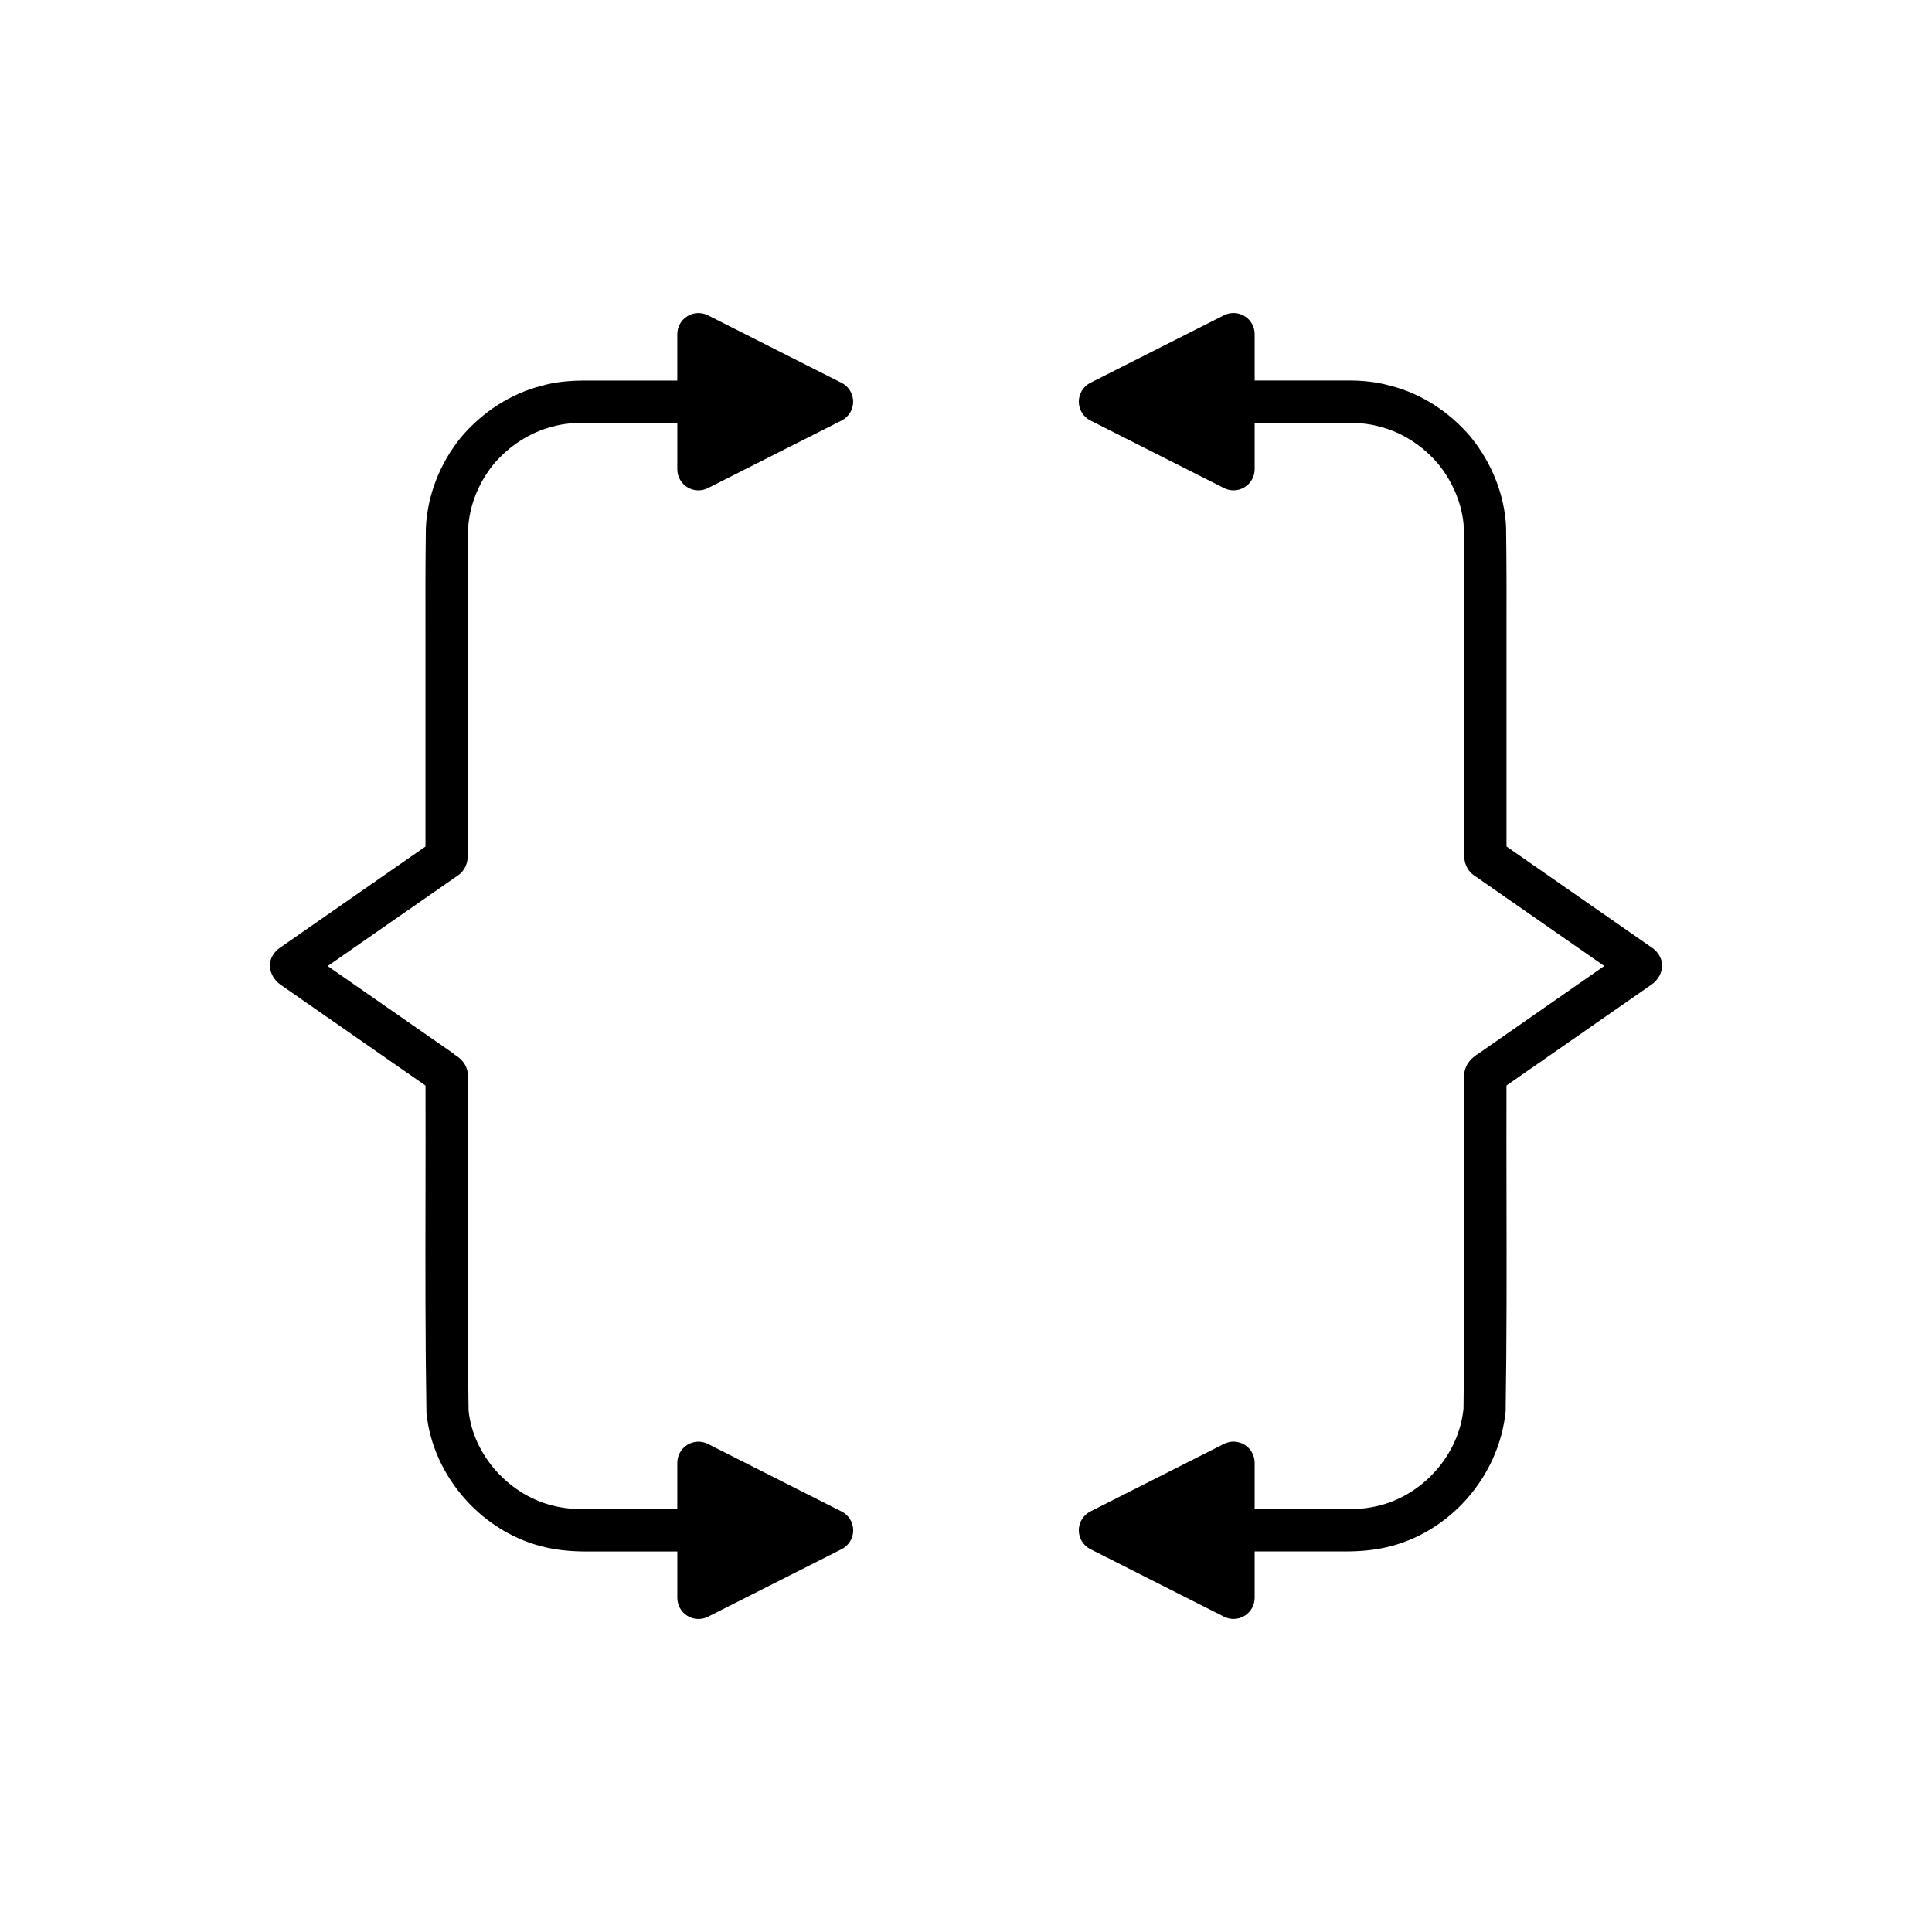
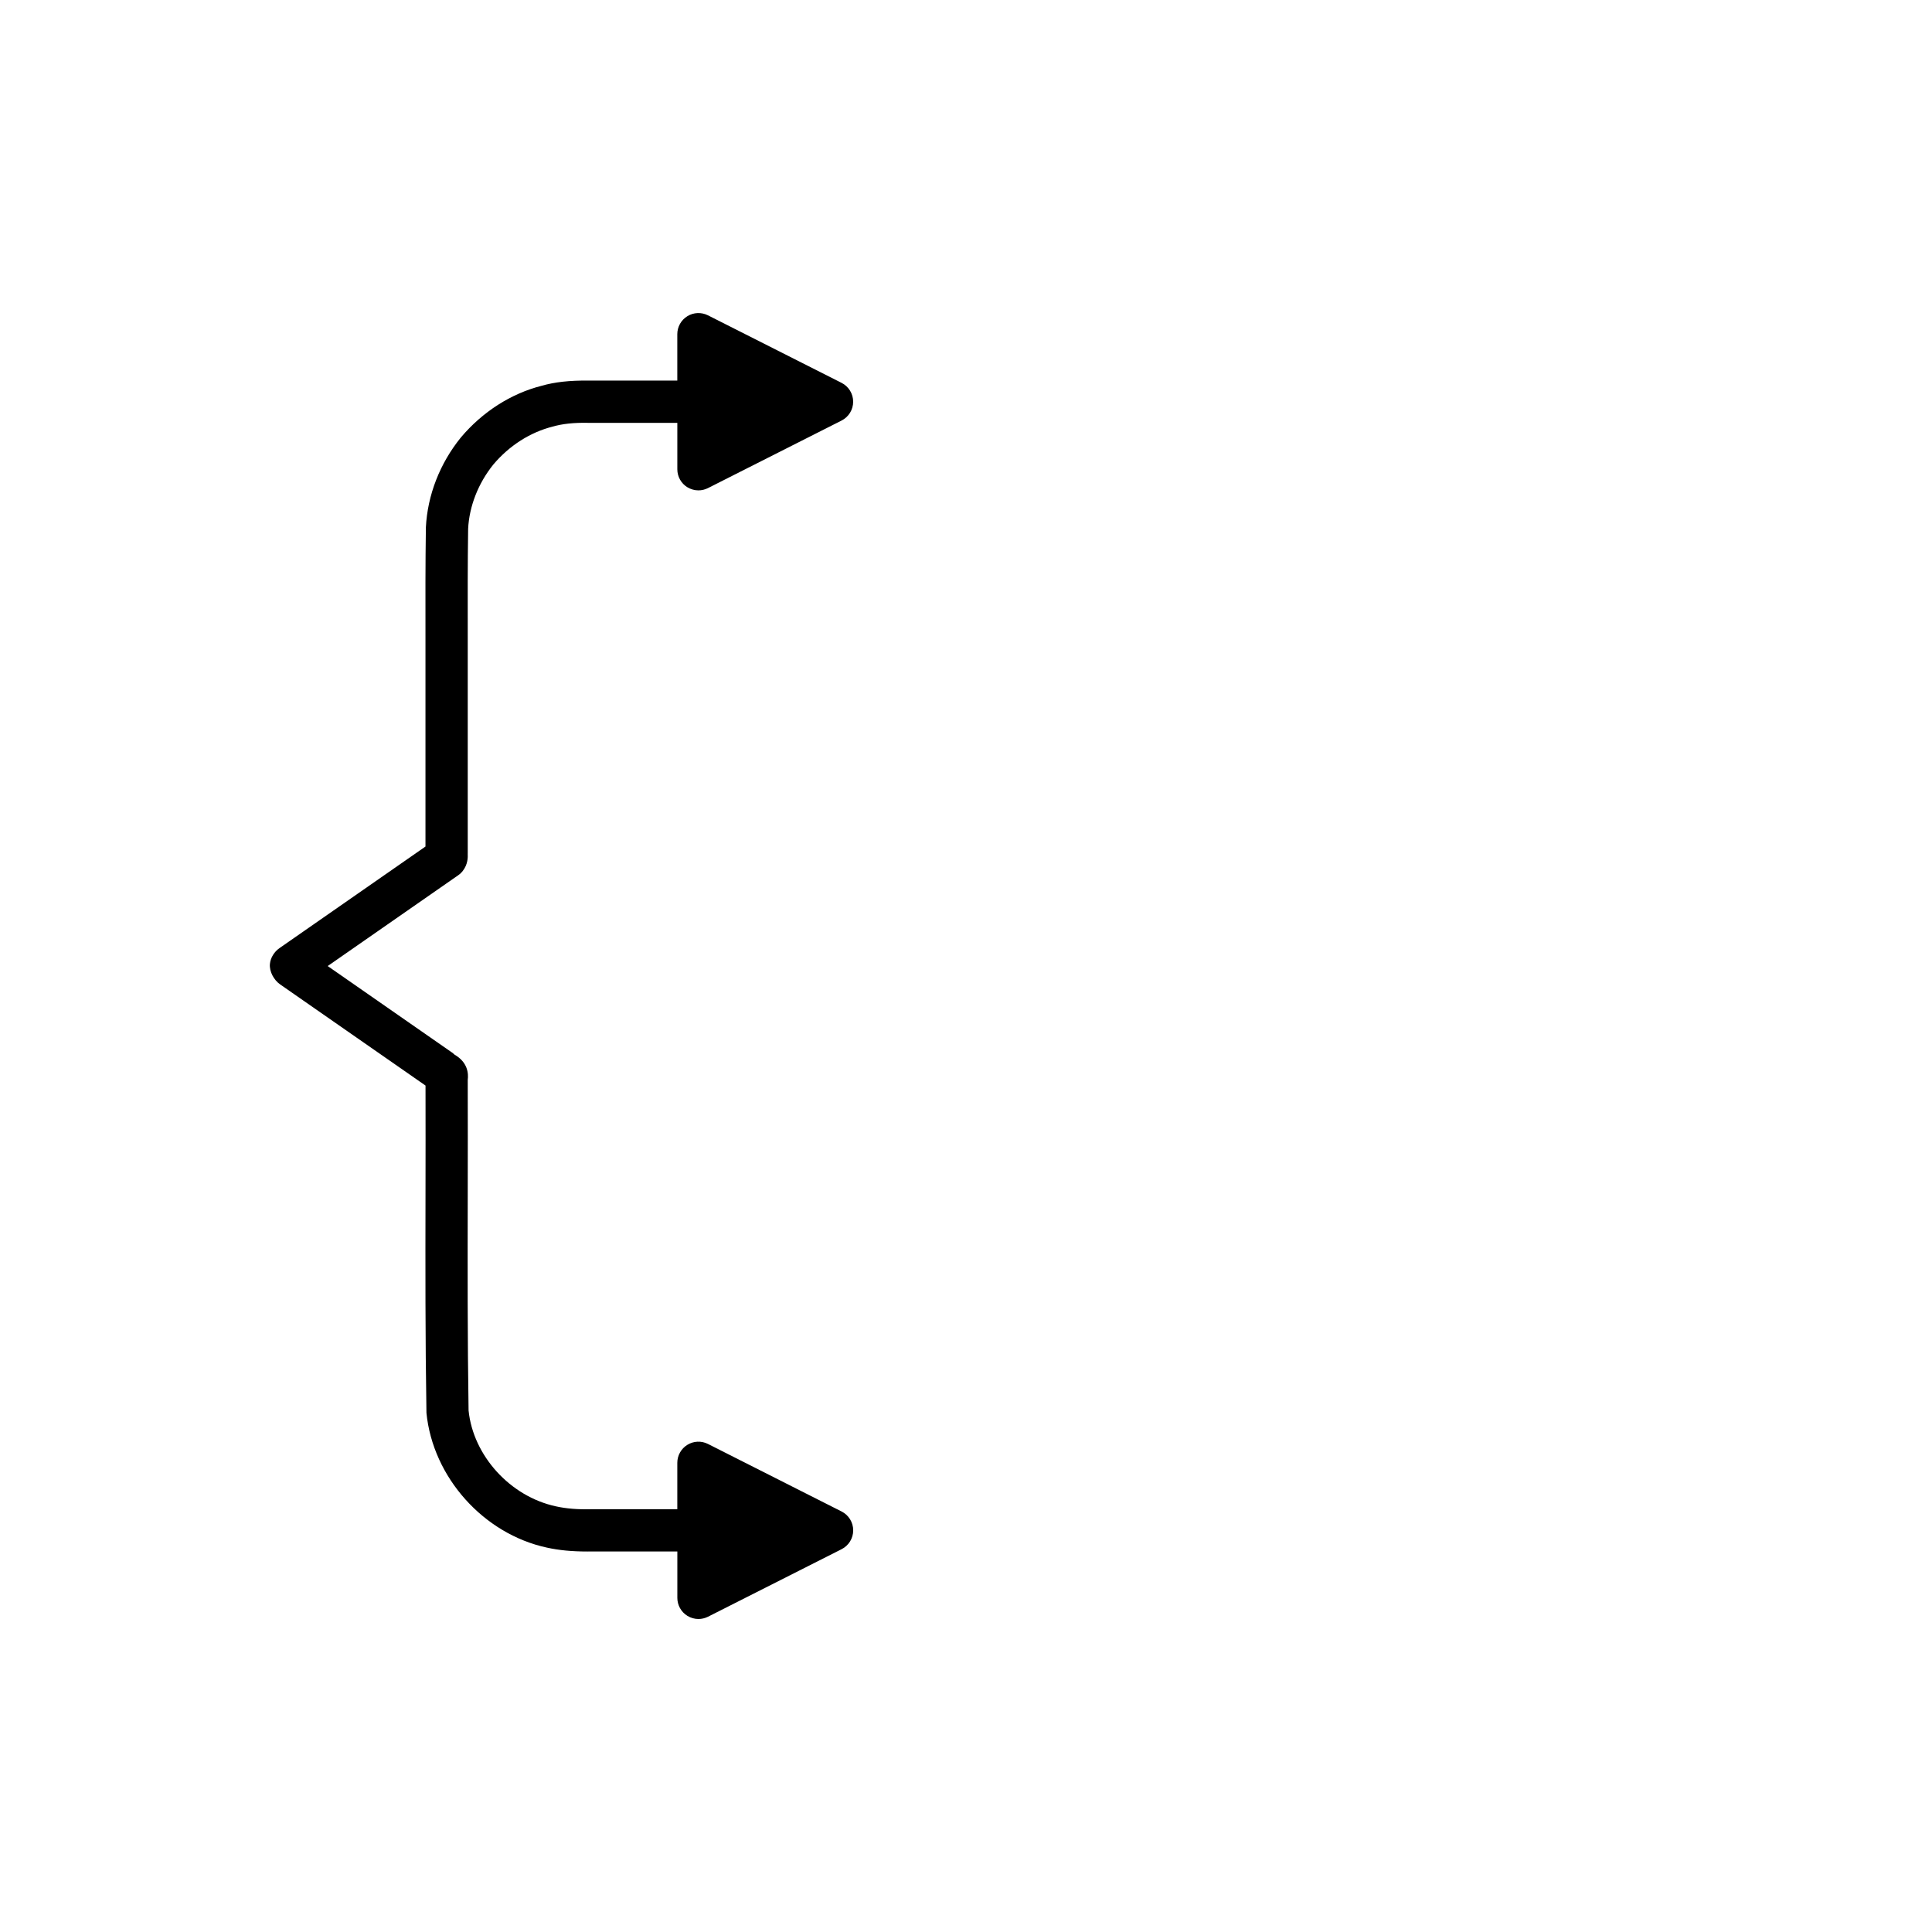
<svg xmlns="http://www.w3.org/2000/svg" fill="#000000" width="800px" height="800px" version="1.1" viewBox="144 144 512 512">
  <g>
-     <path d="m581.9 395.23-38.664-26.902v-40.027c-0.016-5.254-0.004-10.5 0-15.75 0.016-9.605 0.031-19.203-0.113-29.008-0.426-8.363-3.707-16.746-9.316-23.676-5.676-6.746-13.246-11.582-21.156-13.586-3.629-1.043-7.582-1.531-12.562-1.434h-23.59v-12.301c0-1.945-1.012-3.75-2.668-4.766-1.66-1.027-3.723-1.098-5.457-0.23l-35.406 17.898c-1.887 0.953-3.074 2.887-3.074 4.996 0 2.109 1.188 4.047 3.074 4.996l35.406 17.906c0.797 0.398 1.66 0.602 2.527 0.602 1.016 0 2.035-0.277 2.93-0.832 1.656-1.016 2.668-2.82 2.668-4.766v-12.301h23.664c3.938-0.043 6.852 0.27 9.562 1.043 5.828 1.477 11.34 5.023 15.449 9.898 4.055 5.019 6.457 11.098 6.758 16.918 0.141 9.539 0.125 19.078 0.109 28.625-0.004 5.266-0.016 10.535 0 15.781v41.707c0 0.086 0 0.176 0.004 0.262-0.039 0.75-0.094 2.711 1.316 4.512 0.344 0.441 0.754 0.832 1.215 1.148l34.57 24.055-33.363 23.234c-3.644 2.191-3.965 5.148-3.746 6.934-0.031 10.223-0.016 20.445 0 30.668 0.031 18.676 0.07 37.988-0.195 56.48-1.223 12.367-10.973 23.25-23.211 25.879-2.684 0.598-5.656 0.863-9.746 0.754h-22.387v-12.301c0-1.945-1.012-3.75-2.668-4.766-1.66-1.023-3.723-1.105-5.457-0.23l-35.406 17.898c-1.887 0.953-3.074 2.887-3.074 4.996s1.188 4.047 3.074 4.996l35.406 17.898c0.797 0.398 1.66 0.602 2.527 0.602 1.016 0 2.035-0.277 2.93-0.832 1.656-1.016 2.668-2.82 2.668-4.766v-12.301h22.289c0.504 0.004 1 0.012 1.488 0.012 4.16 0 7.609-0.328 10.742-1.023 16.832-3.617 30.281-18.641 31.996-36.18 0.297-19.059 0.258-38.418 0.223-57.145-0.016-9.715-0.031-19.43-0.004-29.137l37.906-26.371 0.371-0.277c1.832-1.109 3.148-3.426 2.957-5.559-0.156-1.676-1.168-3.262-2.566-4.234z" />
    <path d="m326.16 273.12c0.898 0.551 1.914 0.832 2.93 0.832 0.863 0 1.727-0.203 2.527-0.602l35.406-17.898c1.887-0.953 3.074-2.887 3.074-4.996s-1.188-4.047-3.074-4.996l-35.406-17.898c-1.734-0.863-3.801-0.793-5.457 0.23-1.656 1.016-2.668 2.82-2.668 4.766v12.301h-23.512c-5.012-0.066-9.008 0.387-12.469 1.383-8.078 2.051-15.652 6.887-21.398 13.715-5.539 6.852-8.816 15.23-9.25 23.797-0.141 9.598-0.125 19.199-0.109 28.805 0.004 5.246 0.016 10.496 0 15.766v40.012l-38.664 26.902c-1.398 0.973-2.41 2.559-2.562 4.231-0.18 2 1.051 4.238 2.691 5.391l38.547 26.82c0.027 9.707 0.012 19.422-0.004 29.137-0.031 18.723-0.07 38.086 0.25 57.609 1.688 17.074 15.137 32.094 31.938 35.707 3.164 0.699 6.625 1.027 10.715 1.027 0.477 0 0.957 0 1.449-0.012h22.387v12.301c0 1.945 1.012 3.75 2.668 4.766 0.898 0.551 1.914 0.832 2.93 0.832 0.863 0 1.727-0.203 2.527-0.602l35.406-17.898c1.887-0.953 3.074-2.887 3.074-4.996s-1.188-4.047-3.074-4.996l-35.414-17.898c-1.734-0.871-3.801-0.793-5.457 0.23-1.656 1.016-2.668 2.82-2.668 4.766v12.301h-22.484c-3.992 0.094-6.961-0.16-9.68-0.762-12.207-2.625-21.953-13.508-23.152-25.41-0.297-18.957-0.258-38.273-0.223-56.945 0.016-10.219 0.031-20.43 0-30.641 0.234-1.77-0.023-4.703-3.488-6.707-0.215-0.215-0.449-0.406-0.695-0.578l-32.93-22.906 34.578-24.055c0.461-0.316 0.871-0.707 1.215-1.148 1.379-1.754 1.359-3.668 1.316-4.512 0.004-0.086 0.004-0.176 0.004-0.262v-41.688c0.016-5.266 0.004-10.535 0-15.797-0.016-9.543-0.031-19.086 0.105-28.422 0.305-6.023 2.707-12.102 6.691-17.039 4.184-4.957 9.691-8.508 15.688-10.031 2.547-0.727 5.527-1.082 9.469-0.996h23.59v12.301c-0.004 1.945 1.008 3.75 2.664 4.766z" />
  </g>
</svg>